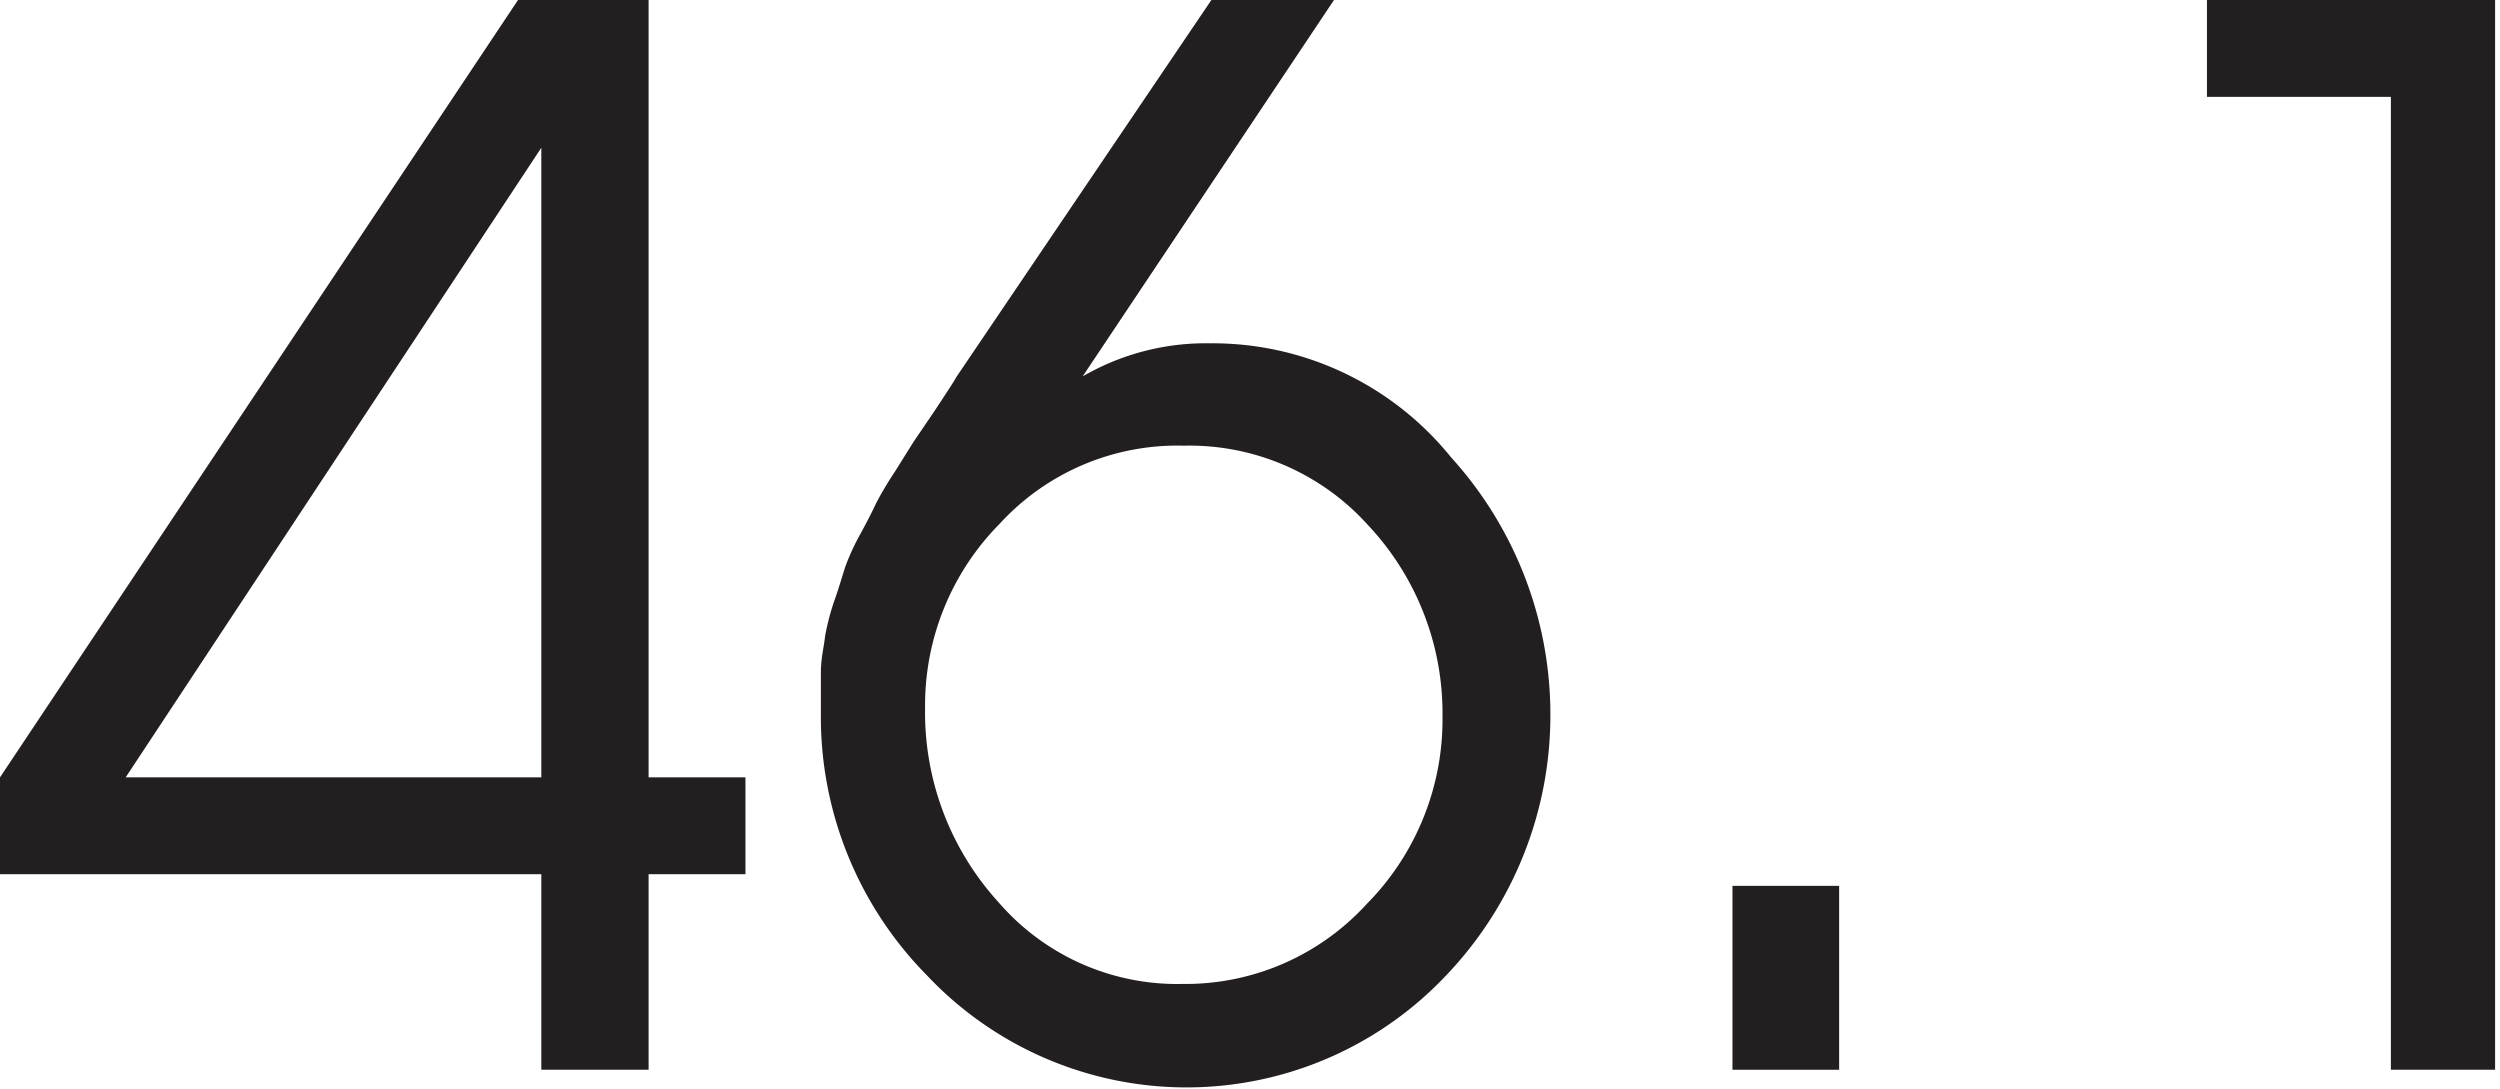
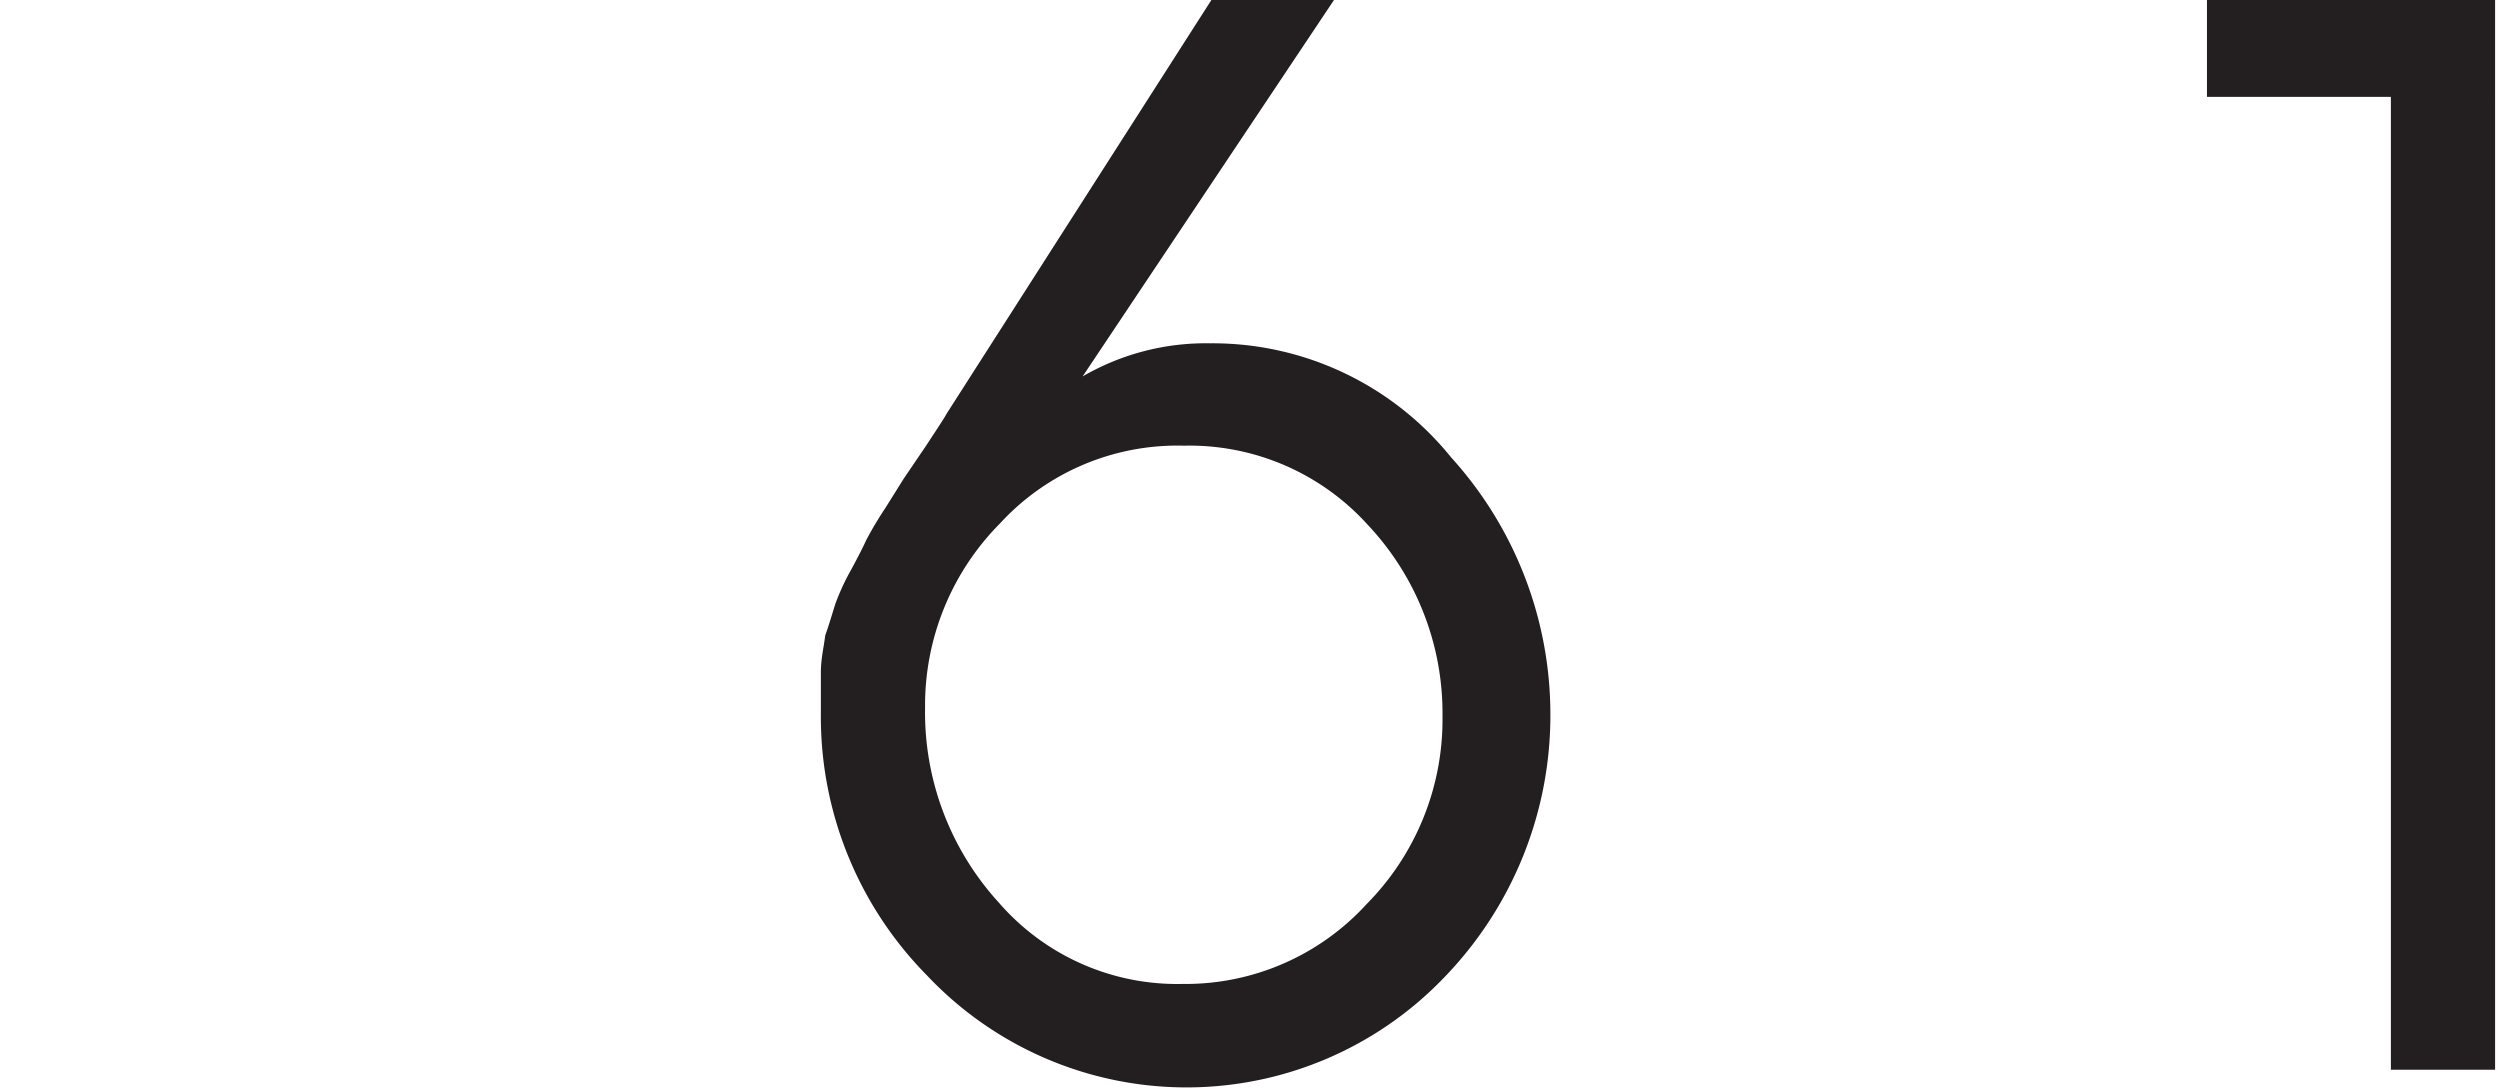
<svg xmlns="http://www.w3.org/2000/svg" viewBox="0 0 40.78 17.76">
  <defs>
    <style>.cls-1{fill:#231f20;}</style>
  </defs>
  <title>Asset 213</title>
  <g id="Layer_2" data-name="Layer 2">
    <g id="Layer_2-2" data-name="Layer 2">
-       <path class="cls-1" d="M8.83,17.45V14.26H0V12.68L8.45,0h2.13V12.68h1.58v1.58H10.58v3.19Zm0-4.77V2.41L2.05,12.68Z" />
-       <path class="cls-1" d="M19.76,0h2L17.66,6.14a4,4,0,0,1,2.08-.54,5,5,0,0,1,3.93,1.86,6.24,6.24,0,0,1,1.62,4.2,6.14,6.14,0,0,1-1.7,4.25,5.82,5.82,0,0,1-8.47,0,6,6,0,0,1-1.73-4.26c0-.22,0-.45,0-.68s.05-.42.07-.6a3.89,3.89,0,0,1,.16-.6c.08-.23.13-.41.17-.53a3.77,3.77,0,0,1,.25-.54c.13-.24.21-.4.25-.49a5.8,5.8,0,0,1,.31-.52l.3-.48.36-.53c.19-.29.31-.47.34-.53Zm-.45,7.27a3.93,3.93,0,0,0-3,1.27,4.21,4.21,0,0,0-1.22,3,4.6,4.6,0,0,0,1.2,3.18,3.85,3.85,0,0,0,3,1.33,4,4,0,0,0,3-1.3,4.28,4.28,0,0,0,1.24-3.07,4.48,4.48,0,0,0-1.22-3.12A3.92,3.92,0,0,0,19.31,7.27Z" />
-       <path class="cls-1" d="M28.26,17.45v-3H30v3Z" />
+       <path class="cls-1" d="M19.76,0h2L17.66,6.14a4,4,0,0,1,2.08-.54,5,5,0,0,1,3.93,1.86,6.24,6.24,0,0,1,1.62,4.2,6.14,6.14,0,0,1-1.7,4.25,5.82,5.82,0,0,1-8.47,0,6,6,0,0,1-1.73-4.26c0-.22,0-.45,0-.68s.05-.42.07-.6c.08-.23.13-.41.17-.53a3.77,3.77,0,0,1,.25-.54c.13-.24.21-.4.25-.49a5.8,5.8,0,0,1,.31-.52l.3-.48.36-.53c.19-.29.31-.47.34-.53Zm-.45,7.27a3.93,3.93,0,0,0-3,1.27,4.21,4.21,0,0,0-1.22,3,4.6,4.6,0,0,0,1.2,3.18,3.85,3.85,0,0,0,3,1.33,4,4,0,0,0,3-1.3,4.28,4.28,0,0,0,1.24-3.07,4.48,4.48,0,0,0-1.22-3.12A3.92,3.92,0,0,0,19.31,7.27Z" />
      <path class="cls-1" d="M39,17.45V1.58h-3V0h4.7V17.45Z" />
    </g>
  </g>
</svg>